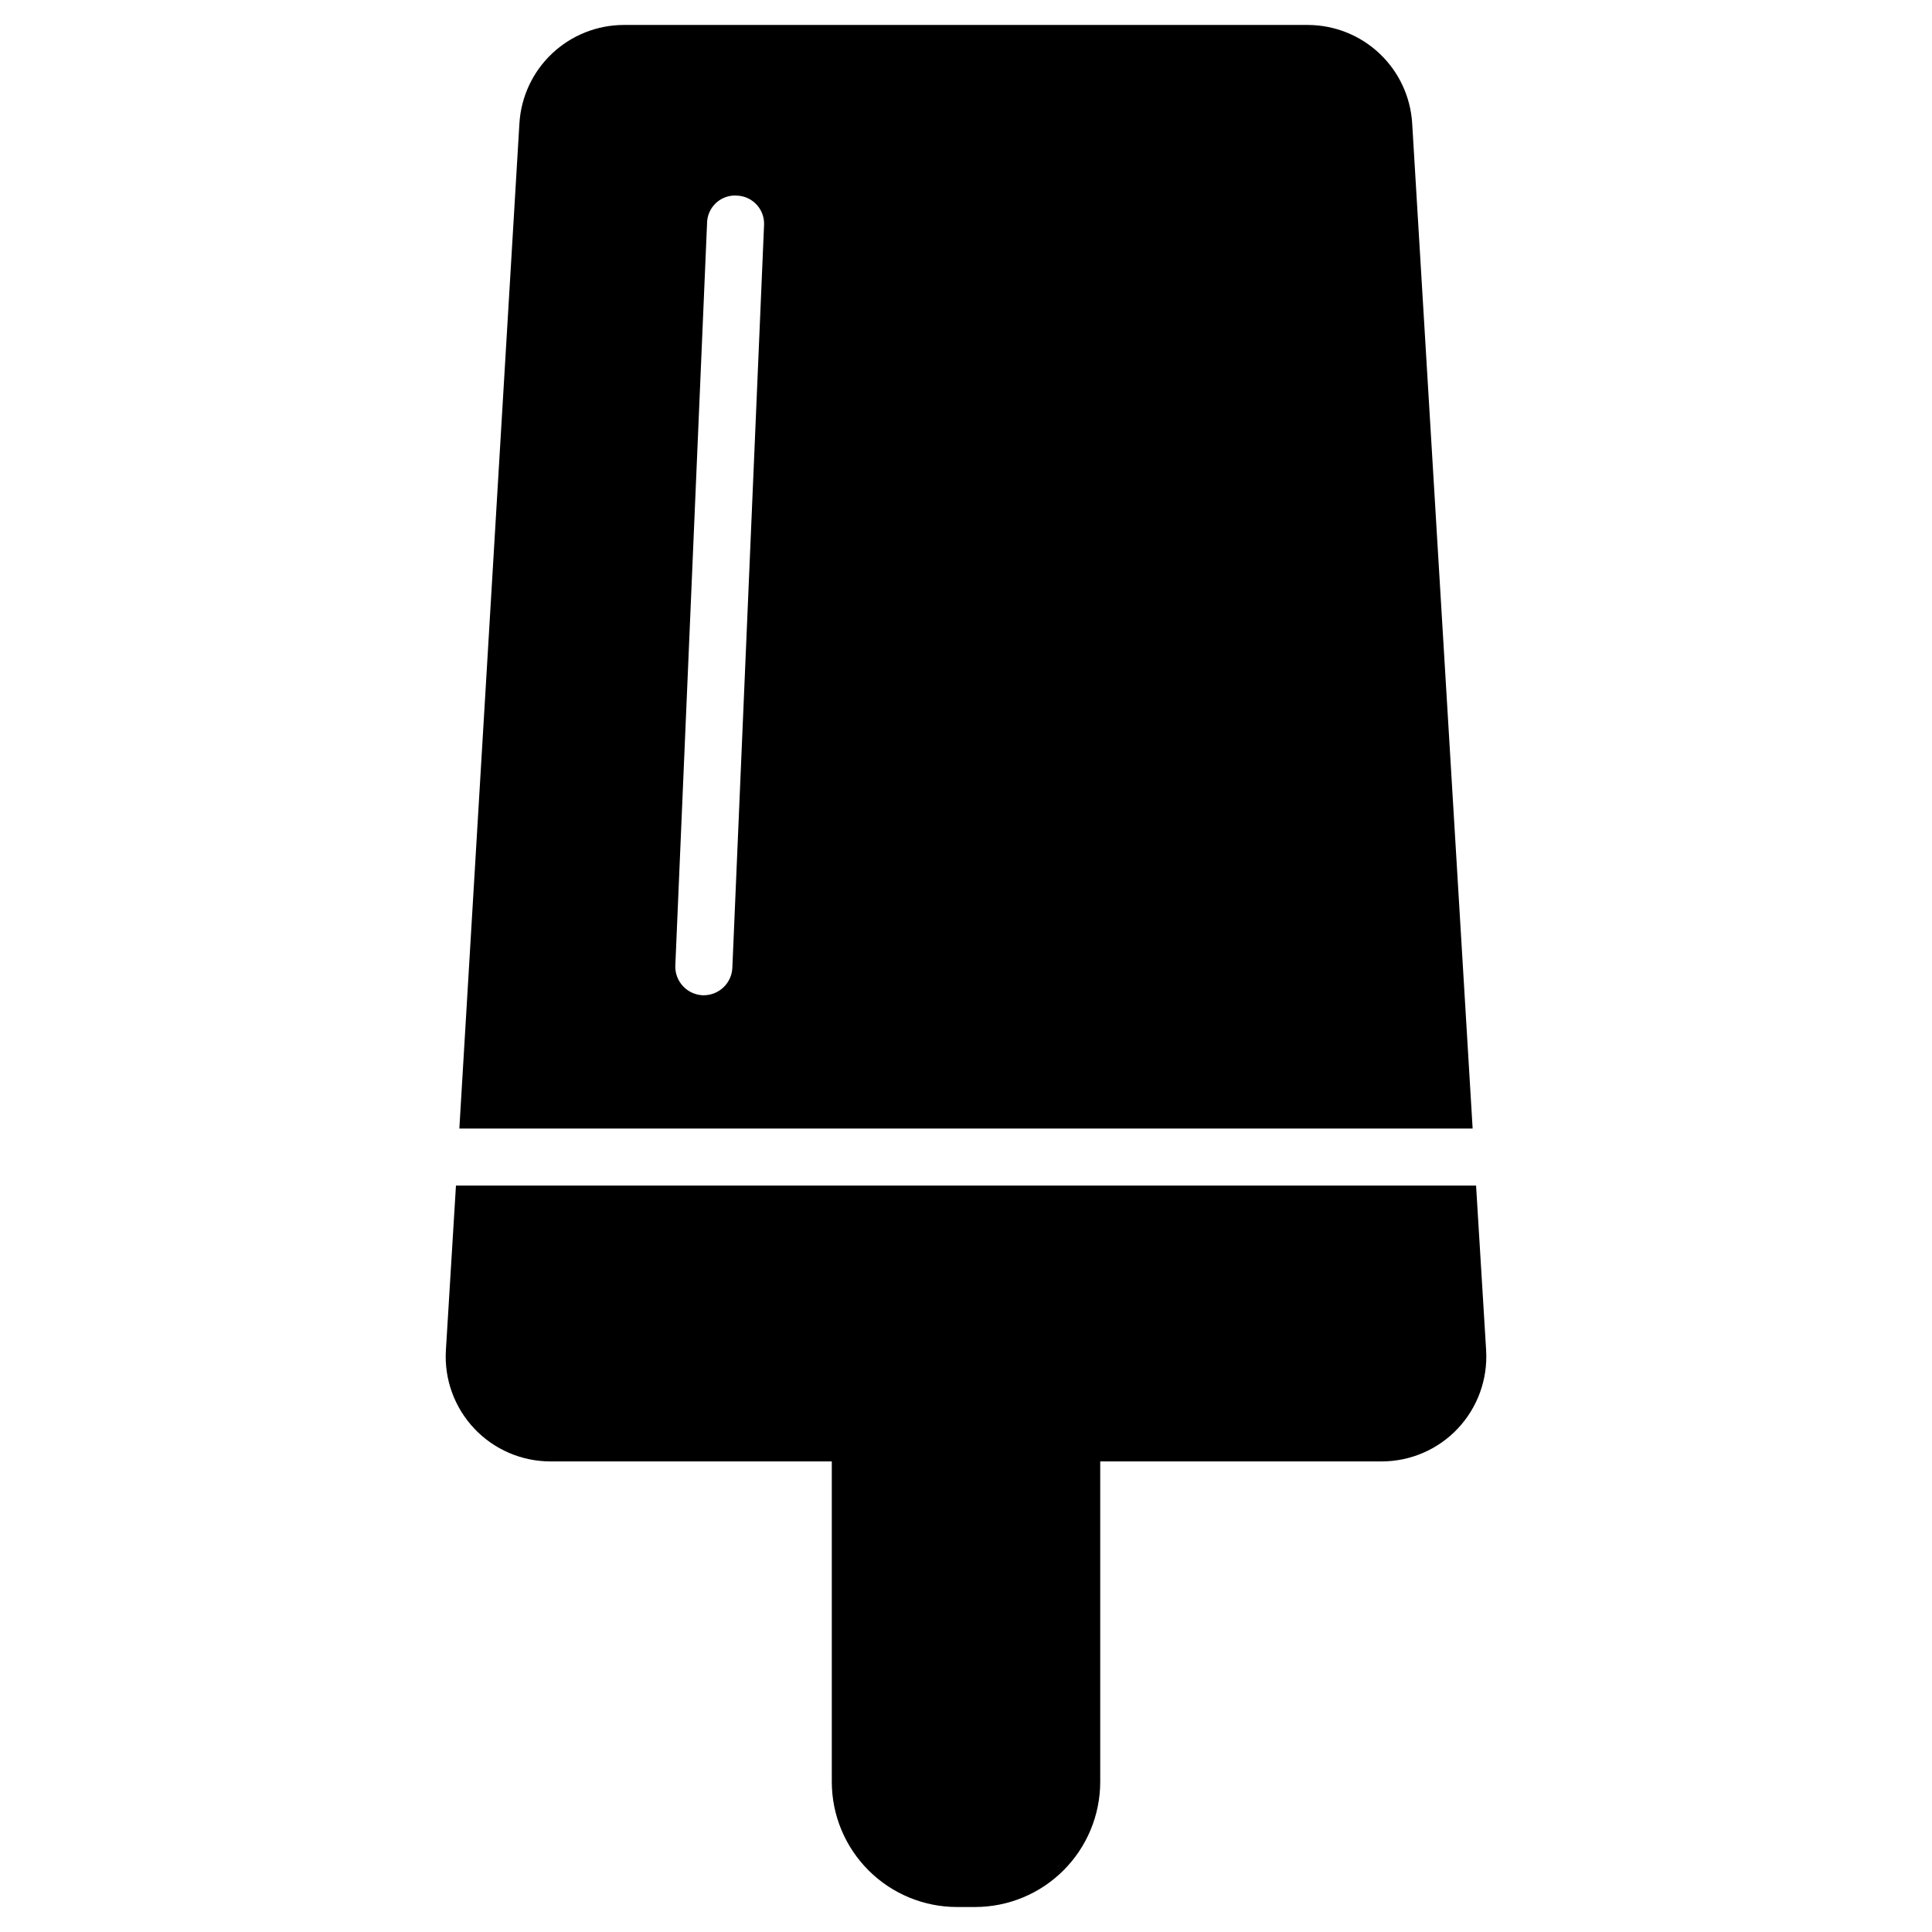
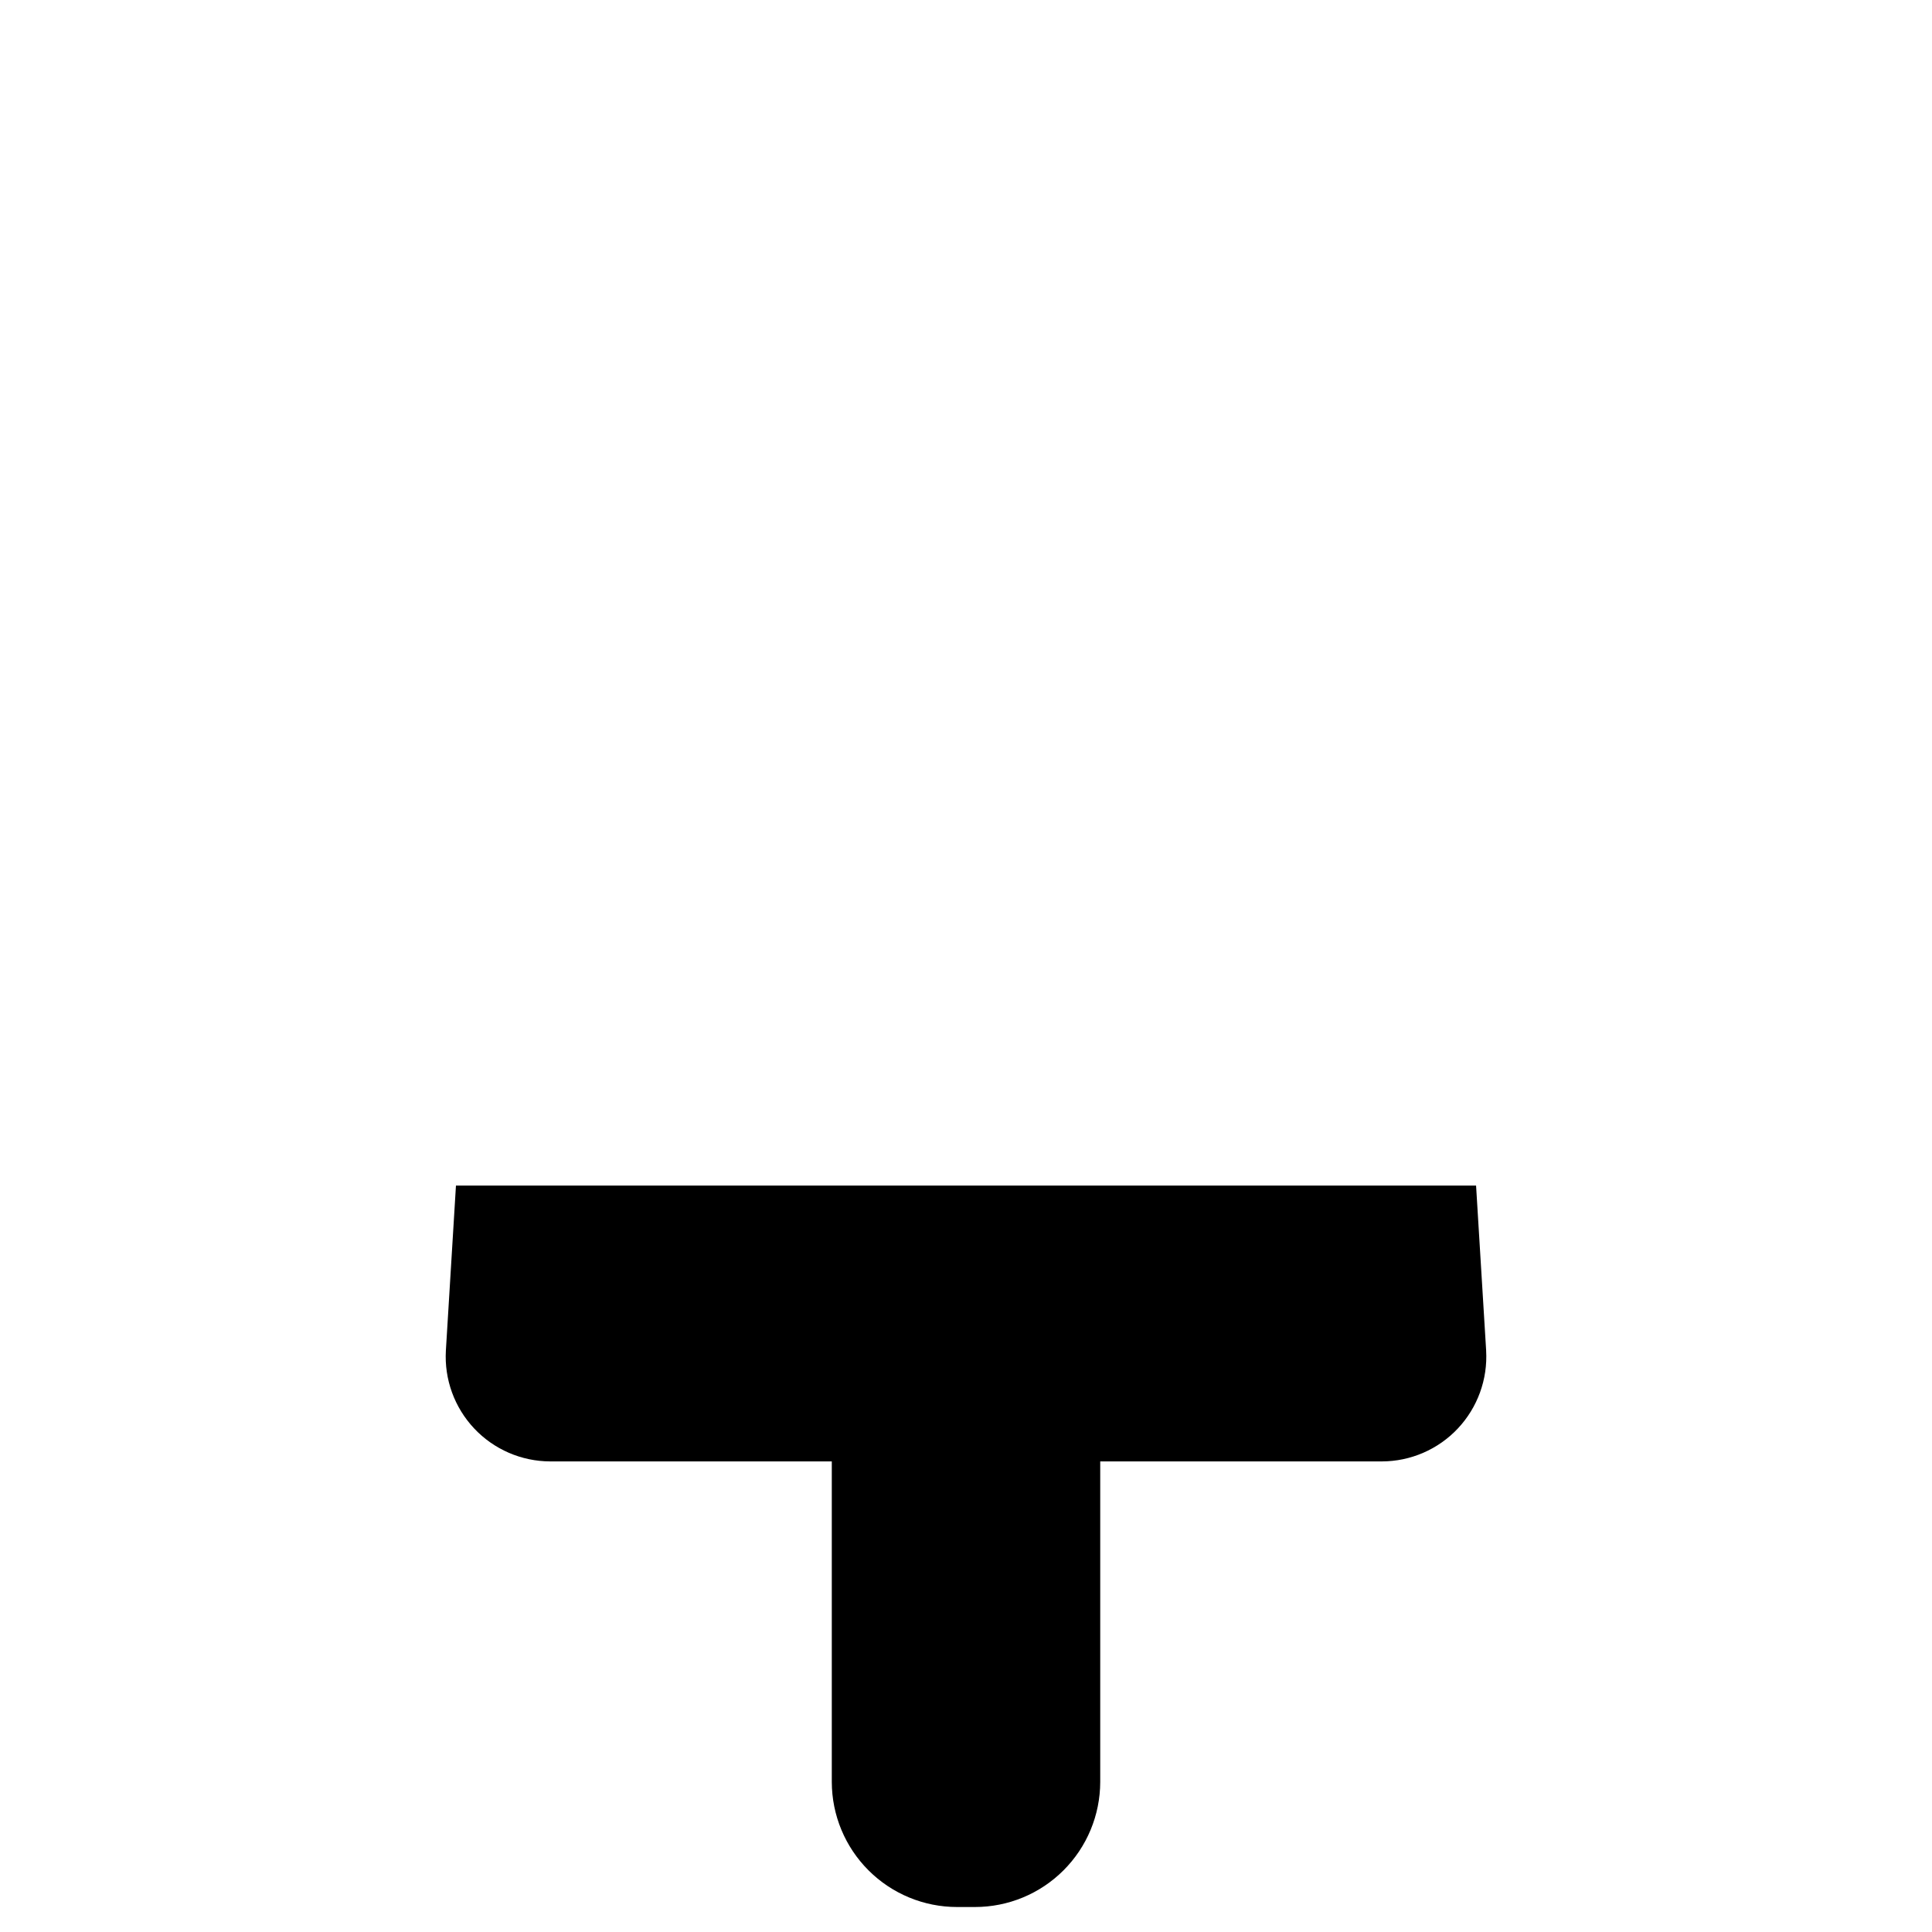
<svg xmlns="http://www.w3.org/2000/svg" fill="#000000" width="800px" height="800px" version="1.1" viewBox="144 144 512 512">
  <g>
    <path d="m530.34 522.57c-5.234 5.559-12.523 8.711-20.152 8.719h-74.617v84.941c-0.012 8.797-3.516 17.227-9.742 23.441-6.223 6.219-14.66 9.707-23.457 9.707h-4.738c-8.797 0-17.23-3.488-23.457-9.707-6.227-6.215-9.73-14.645-9.742-23.441v-84.941h-74.613c-7.633-0.016-14.926-3.172-20.156-8.73-5.234-5.559-7.945-13.023-7.504-20.645l2.672-43.73h270.34l2.672 43.73h-0.004c0.441 7.625-2.273 15.094-7.504 20.656z" />
-     <path d="m518.24 176.66c-0.434-7.027-3.523-13.625-8.637-18.461-5.117-4.836-11.883-7.547-18.922-7.586h-181.37c-7.059 0.012-13.844 2.711-18.984 7.551-5.137 4.836-8.238 11.453-8.676 18.496l-15.918 266.41h268.53zm-180.16 223.84c-0.188 4.043-3.512 7.231-7.559 7.254h-0.352c-4.106-0.219-7.293-3.652-7.207-7.758l8.414-196.79c0.004-2.094 0.895-4.09 2.449-5.488 1.555-1.402 3.629-2.082 5.715-1.867 3.996 0.27 7.066 3.652 6.949 7.656z" />
  </g>
</svg>